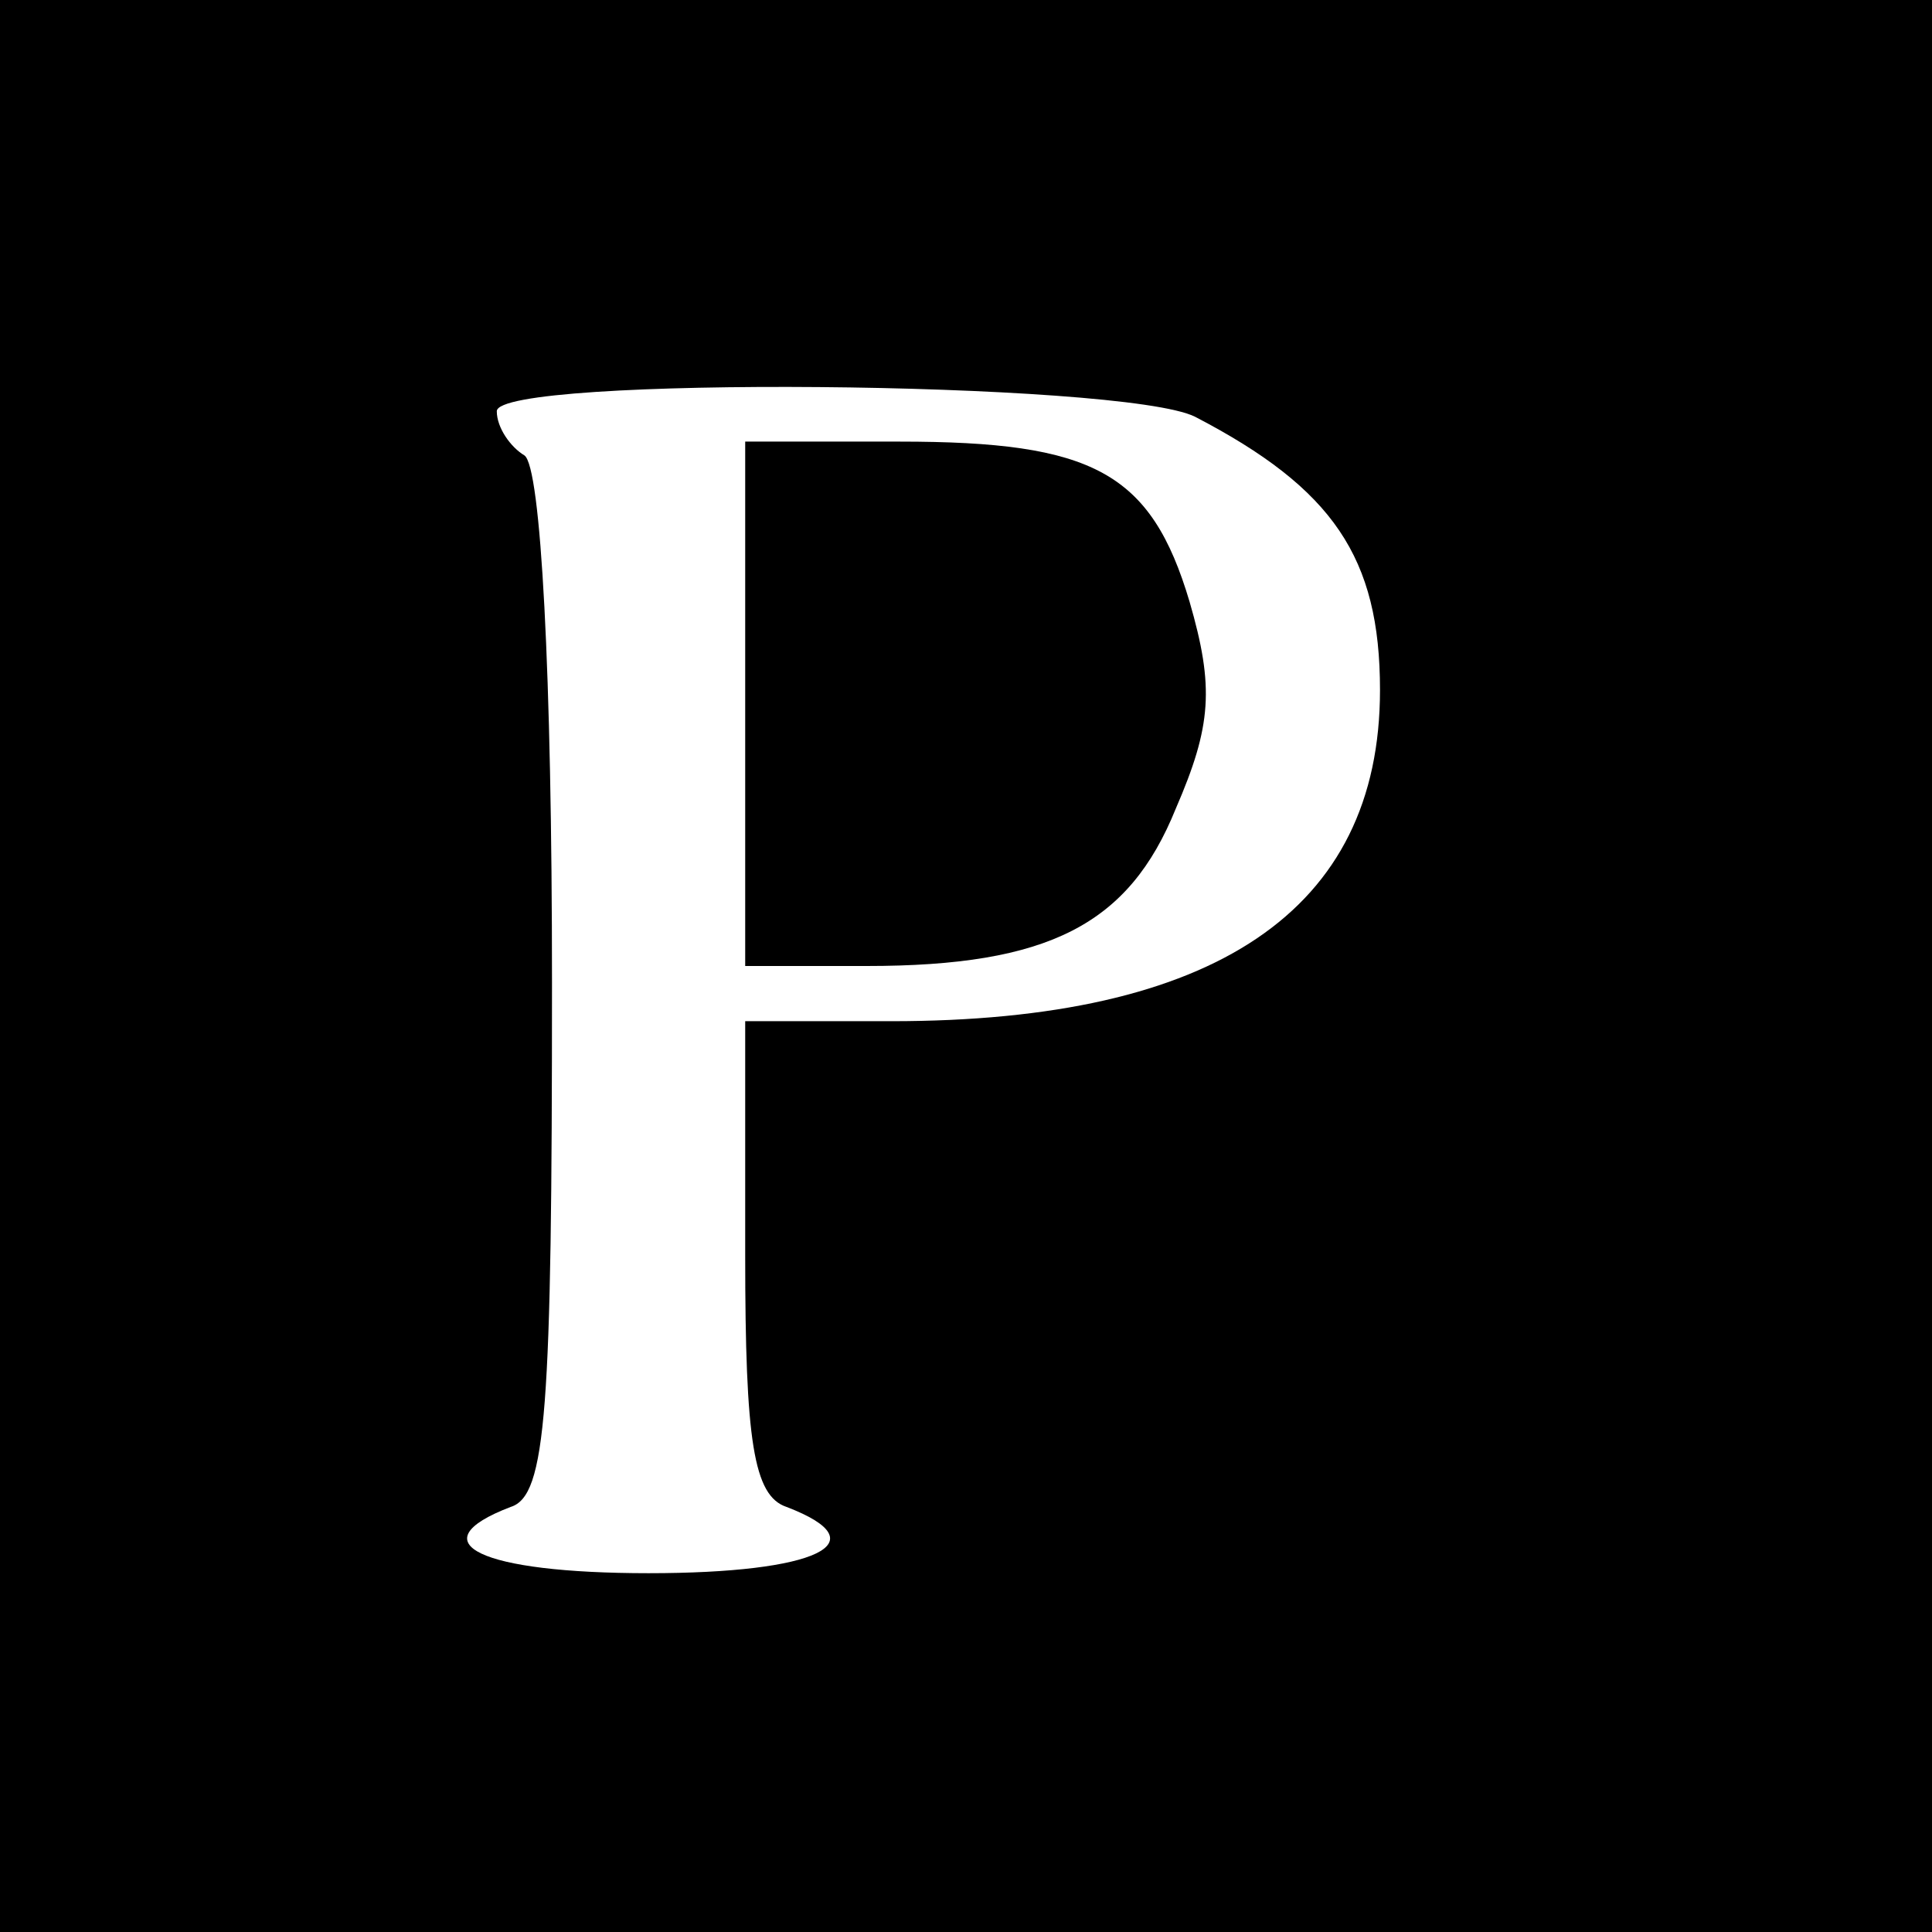
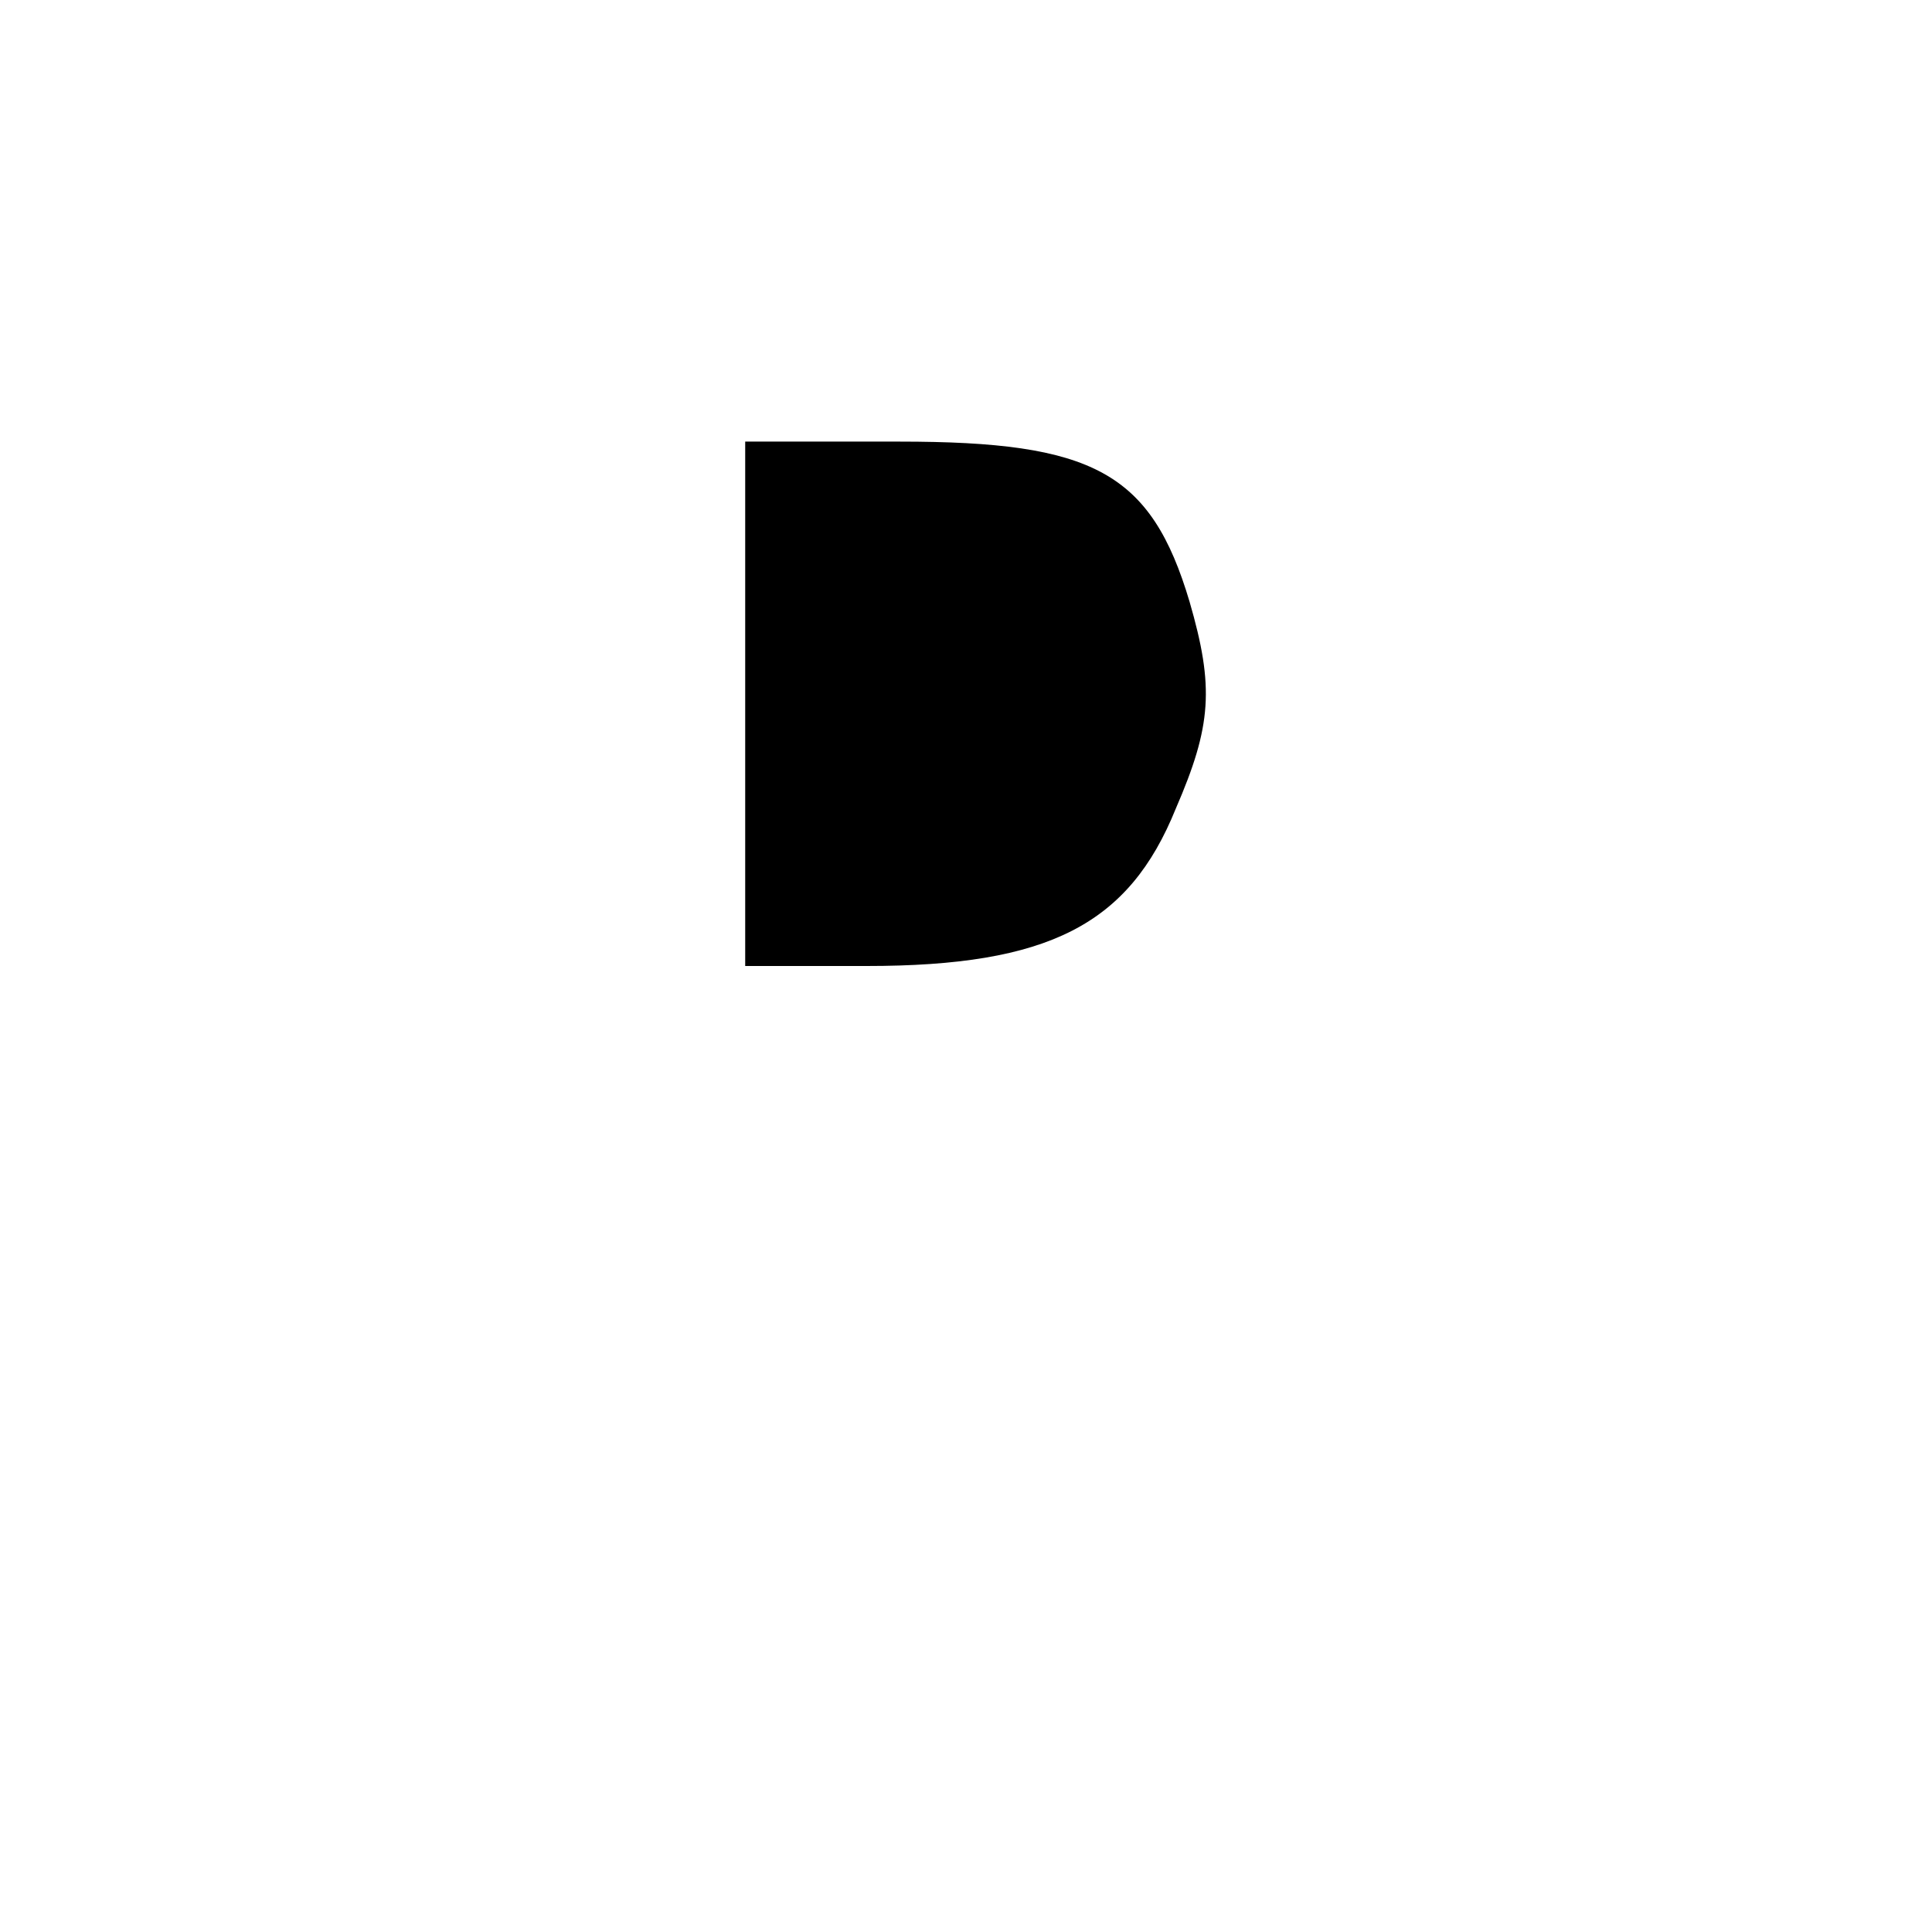
<svg xmlns="http://www.w3.org/2000/svg" version="1.0" width="70pt" height="70pt" viewBox="0 0 70 70" preserveAspectRatio="xMidYMid meet">
  <g transform="translate(0,70) scale(0.1,-0.1)" fill="#000000" stroke="none">
-     <path d="M0 350 l0 -350 350 0 350 0 0 350 0 350 -350 0 -350 0 0 -350z m433 199 c50 -26 67 -51 67 -99 0 -80 -60 -120 -177 -120 l-53 0 0 -85 c0 -67 3 -87 15 -91 34 -13 11 -24 -50 -24 -61 0 -84 11 -50 24 13 4 15 35 15 190 0 112 -4 187 -10 191 -5 3 -10 10 -10 16 0 13 227 11 253 -2z" />
    <path d="M270 445 l0 -95 44 0 c66 0 95 15 112 57 13 30 14 44 5 75 -14 47 -35 58 -105 58 l-56 0 0 -95z" />
  </g>
</svg>